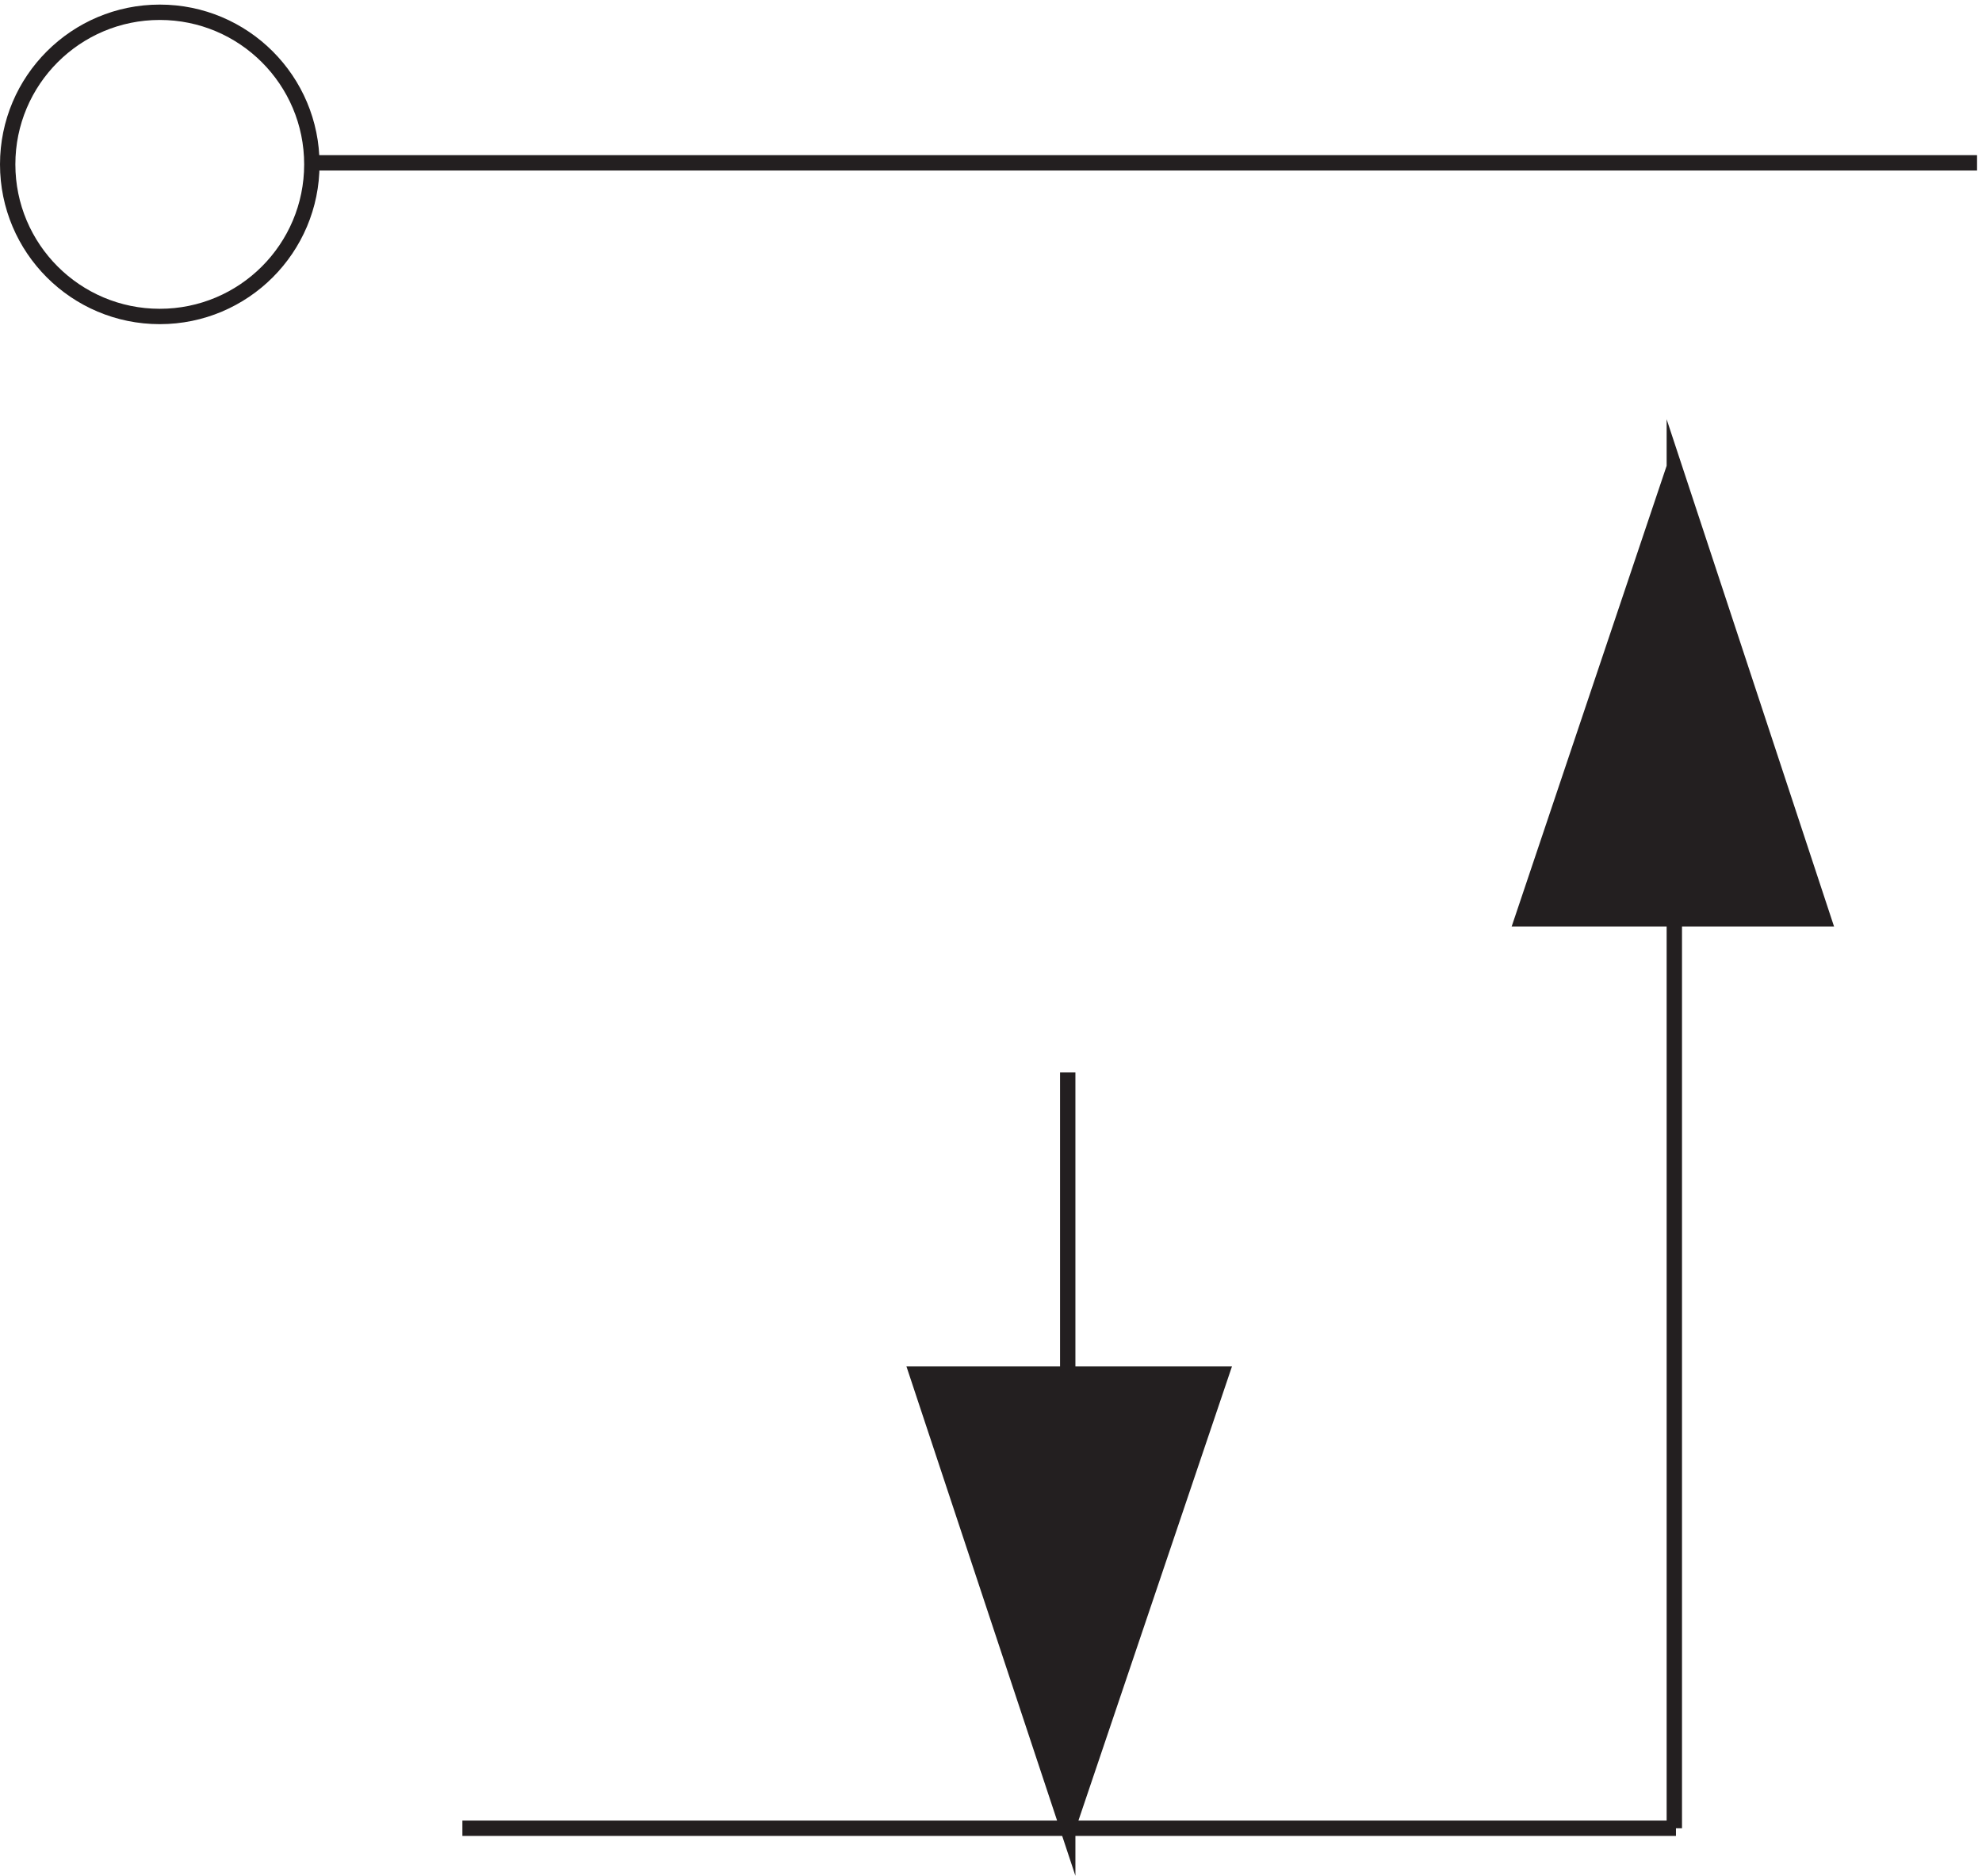
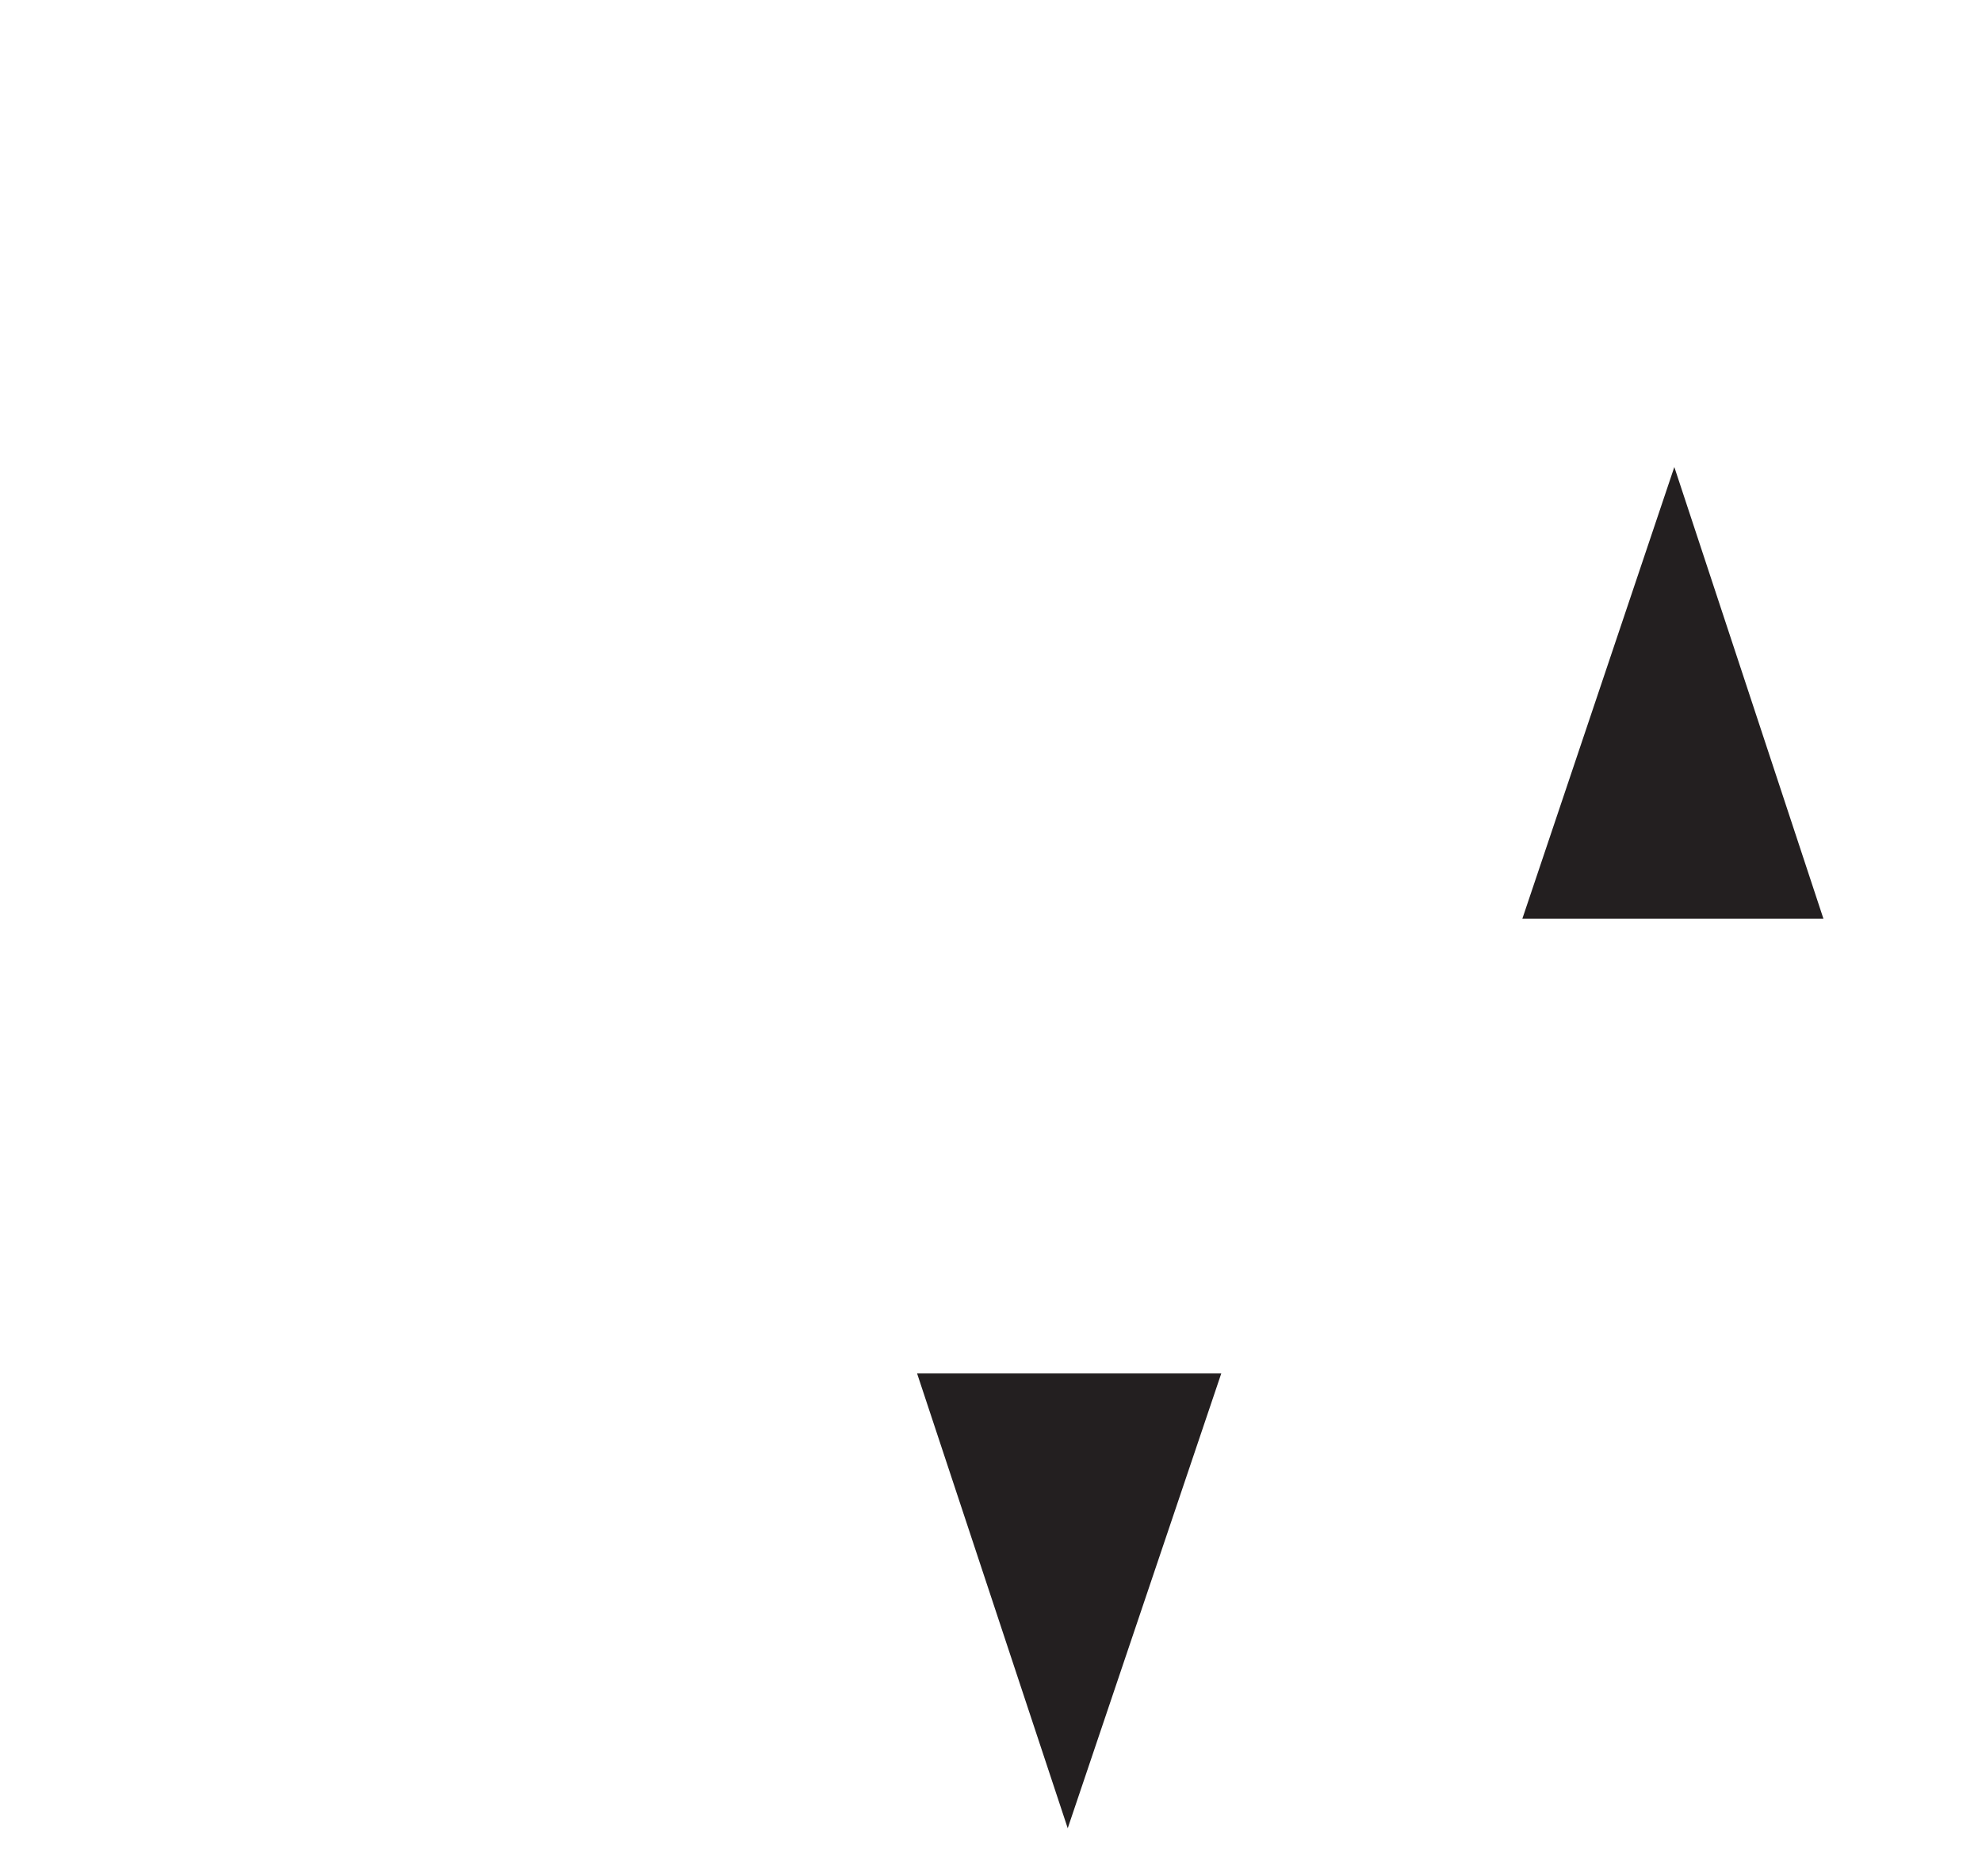
<svg xmlns="http://www.w3.org/2000/svg" xml:space="preserve" width="128.7" height="121.795">
-   <path d="M817.031 3.164v664.5l72.801-220.562h-147l74.199 220.562m-296.156-295.5v-369l-73.543 221.684h148.5L520.875 3.164m-369.043 812.25c0-41.008-33.238-74.25-74.25-74.25-41.004 0-74.25 33.242-74.25 74.25s33.246 74.25 74.25 74.25c41.012 0 74.25-33.242 74.25-74.25z" style="fill:none;stroke:#231f20;stroke-width:7.5;stroke-linecap:butt;stroke-linejoin:miter;stroke-miterlimit:10;stroke-dasharray:none;stroke-opacity:1" transform="matrix(.133 0 0 -.133 .056 119.122)" />
  <path d="m742.832 447.164 74.199 220.5 72.801-220.5m-294-222-74.957-222-73.543 222" style="fill:#231f20;fill-opacity:1;fill-rule:evenodd;stroke:none" transform="matrix(.133 0 0 -.133 .056 119.122)" />
-   <path d="M225.332 3.168h592.5m-667.5 812.996h814.5" style="fill:none;stroke:#231f20;stroke-width:7.5;stroke-linecap:butt;stroke-linejoin:miter;stroke-miterlimit:10;stroke-dasharray:none;stroke-opacity:1" transform="matrix(.133 0 0 -.133 .056 119.122)" />
</svg>